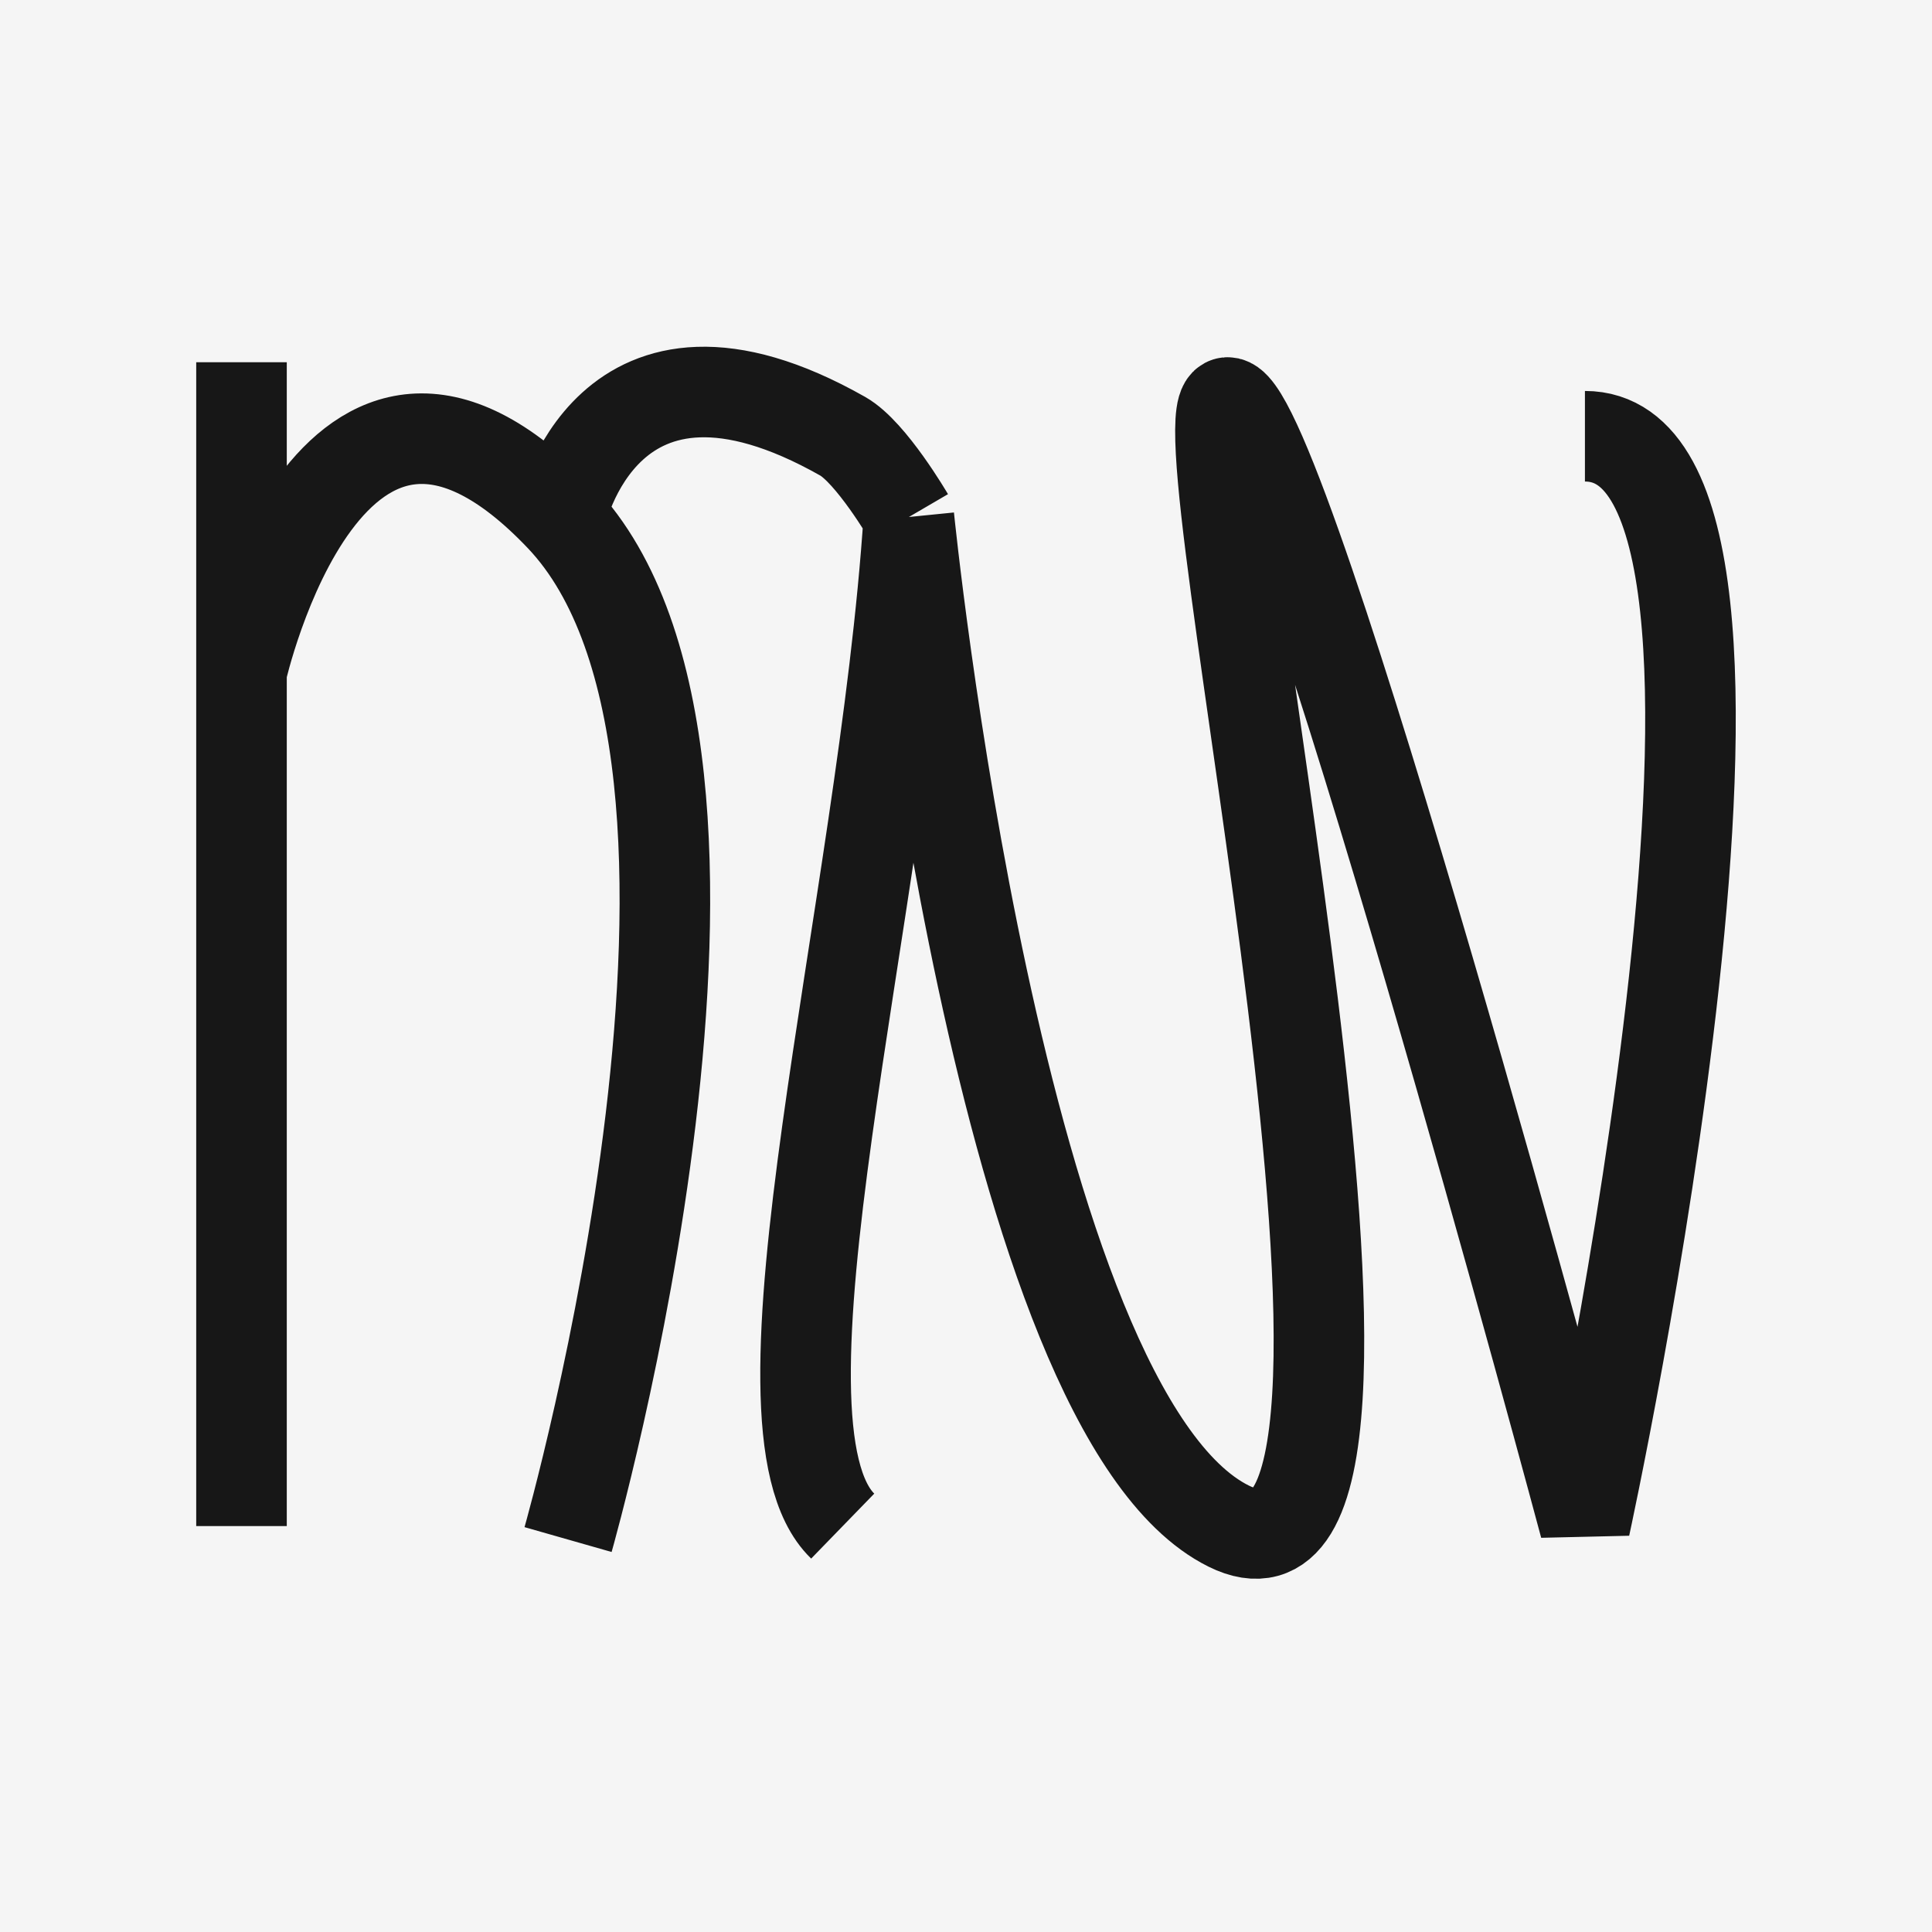
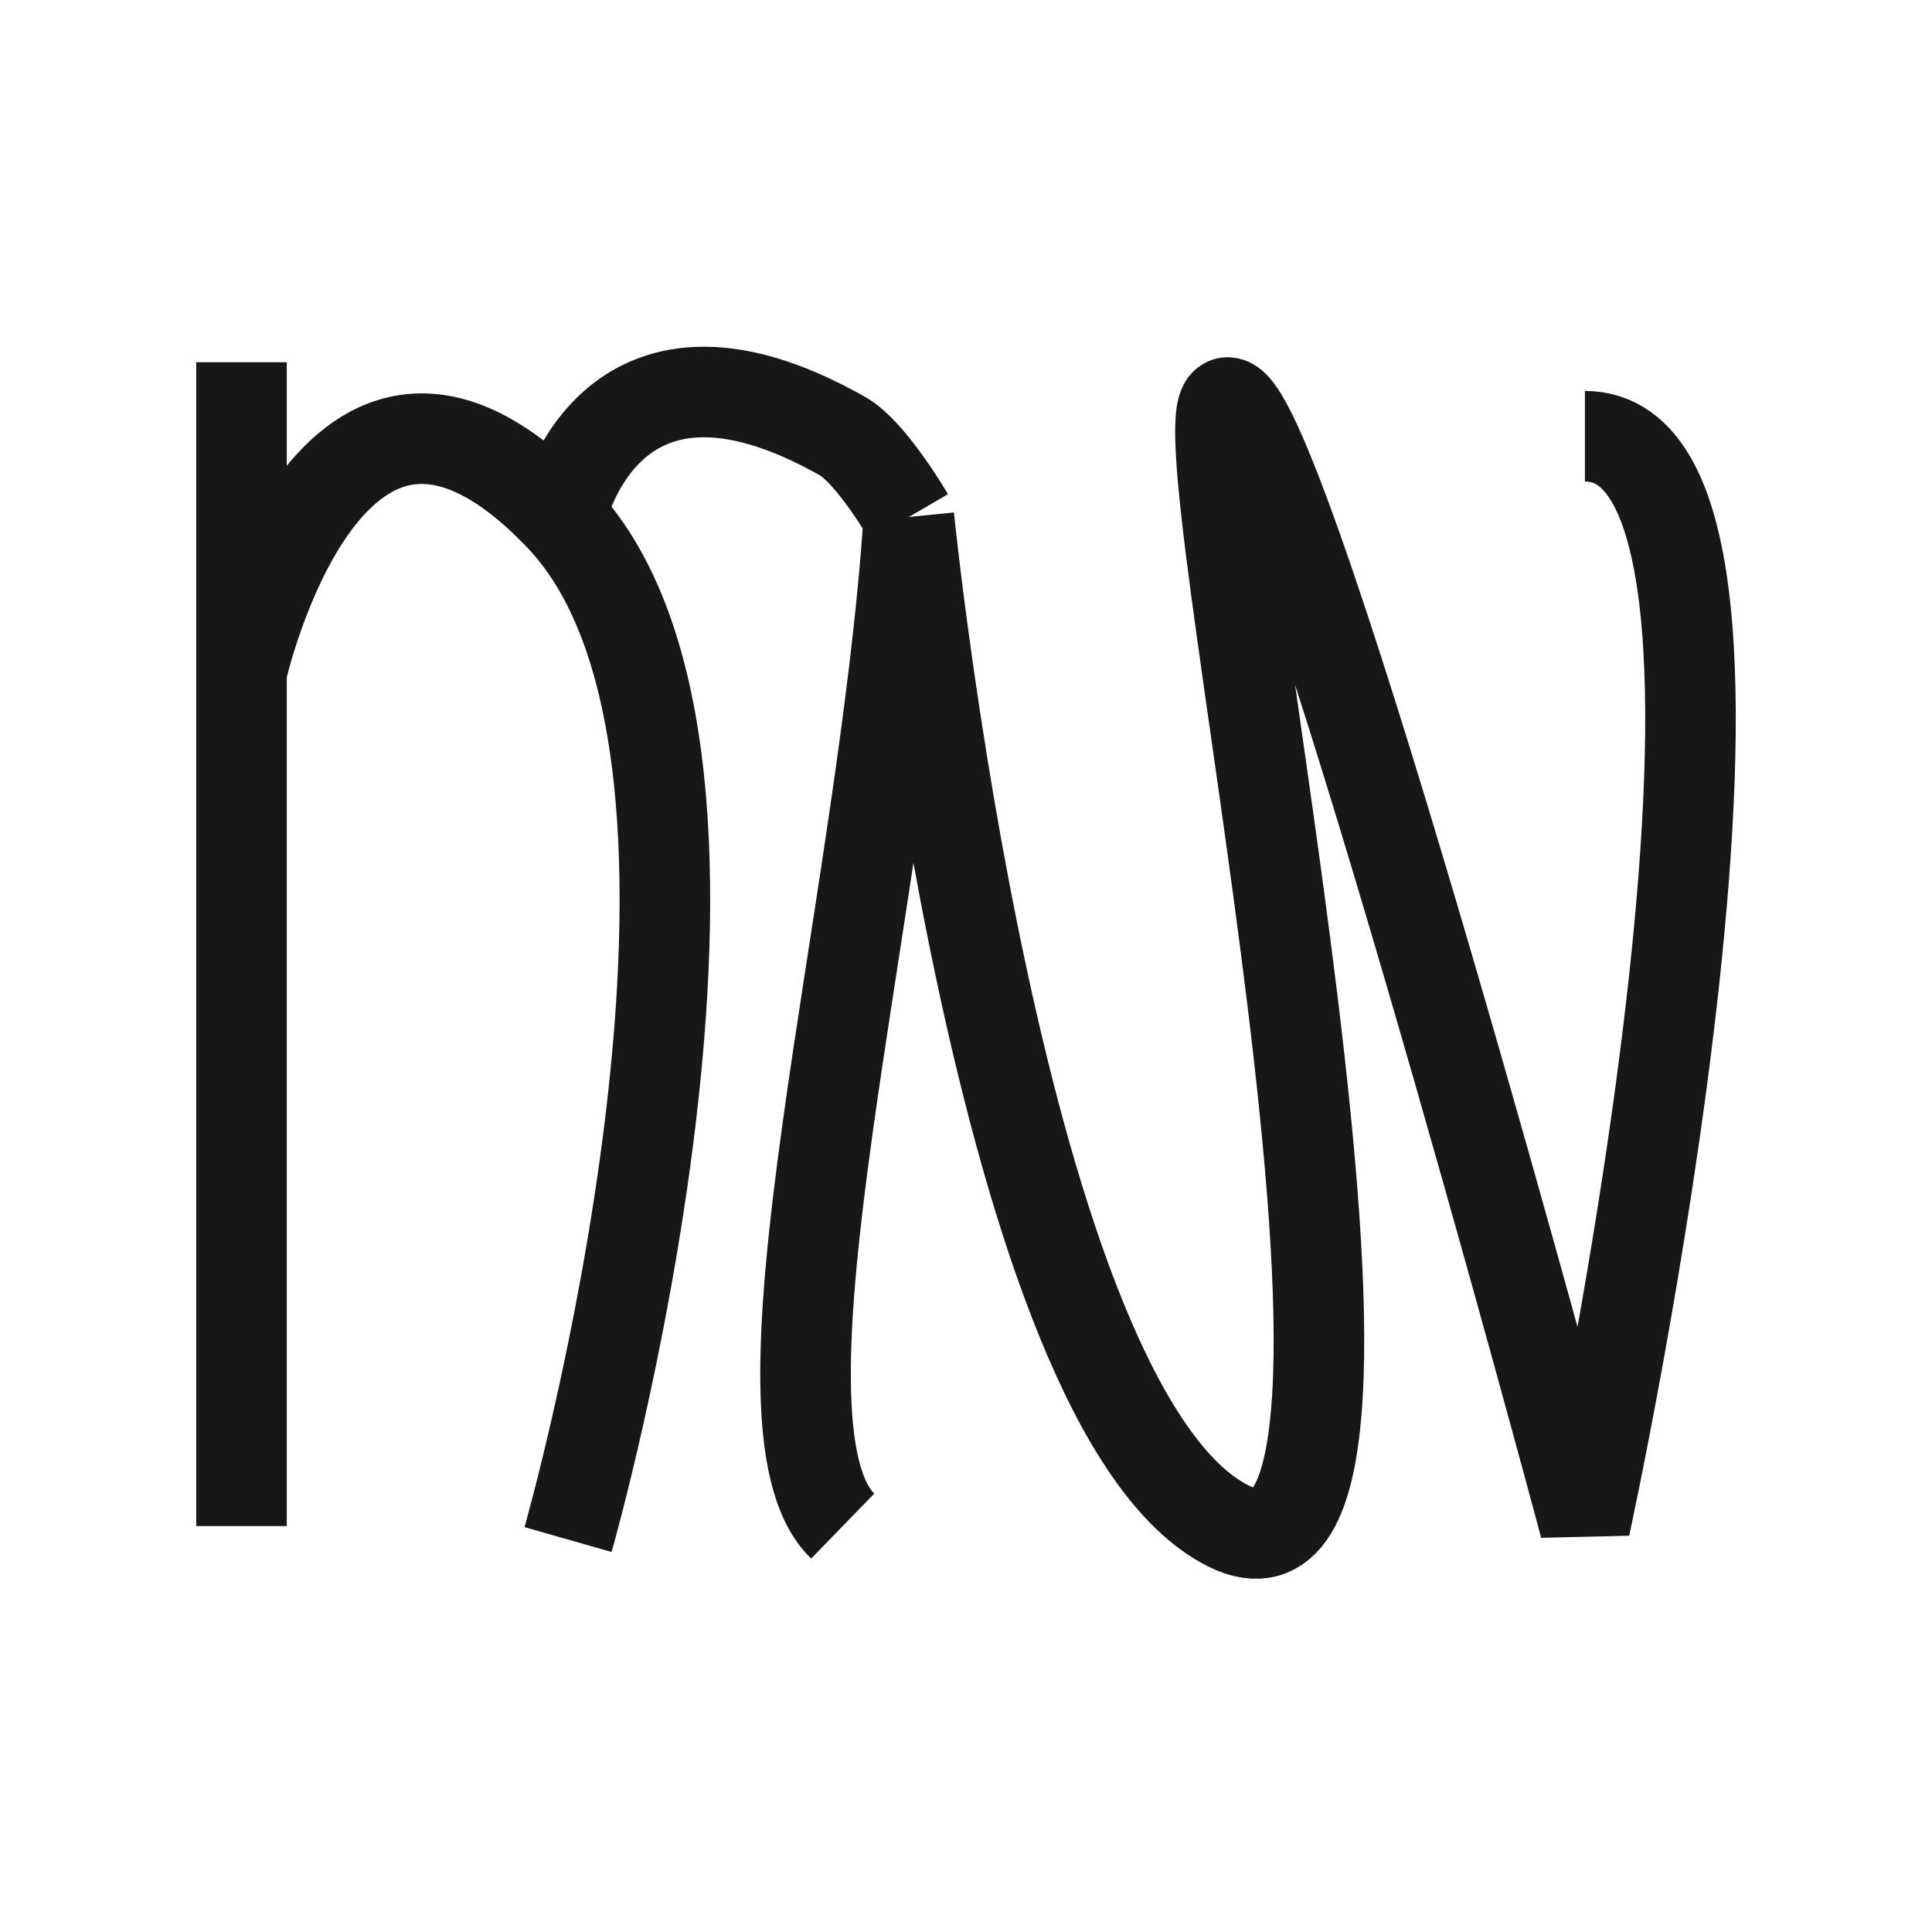
<svg xmlns="http://www.w3.org/2000/svg" width="64" height="64" viewBox="0 0 64 64" fill="none">
-   <rect width="64" height="64" fill="#F5F5F5" />
  <path d="M8 50.554V22.251M8 12V22.251M8 22.251C8 22.251 10.95 9.103 18.573 17.126M18.573 17.126C26.195 25.149 18.818 51 18.818 51M18.573 17.126C18.573 17.126 20.048 9.994 27.916 14.451C28.859 14.986 30.108 17.126 30.108 17.126M27.916 50.554C24.474 47.211 29.252 30.18 30.108 17.126M30.108 17.126C30.108 17.126 33.079 46.766 40.701 50.554C48.323 54.343 38.734 12.891 40.701 13.337C42.668 13.783 52.503 50.554 52.503 50.554C52.503 50.554 60.371 14.451 52.503 14.451" stroke="#171717" stroke-width="3" />
</svg>